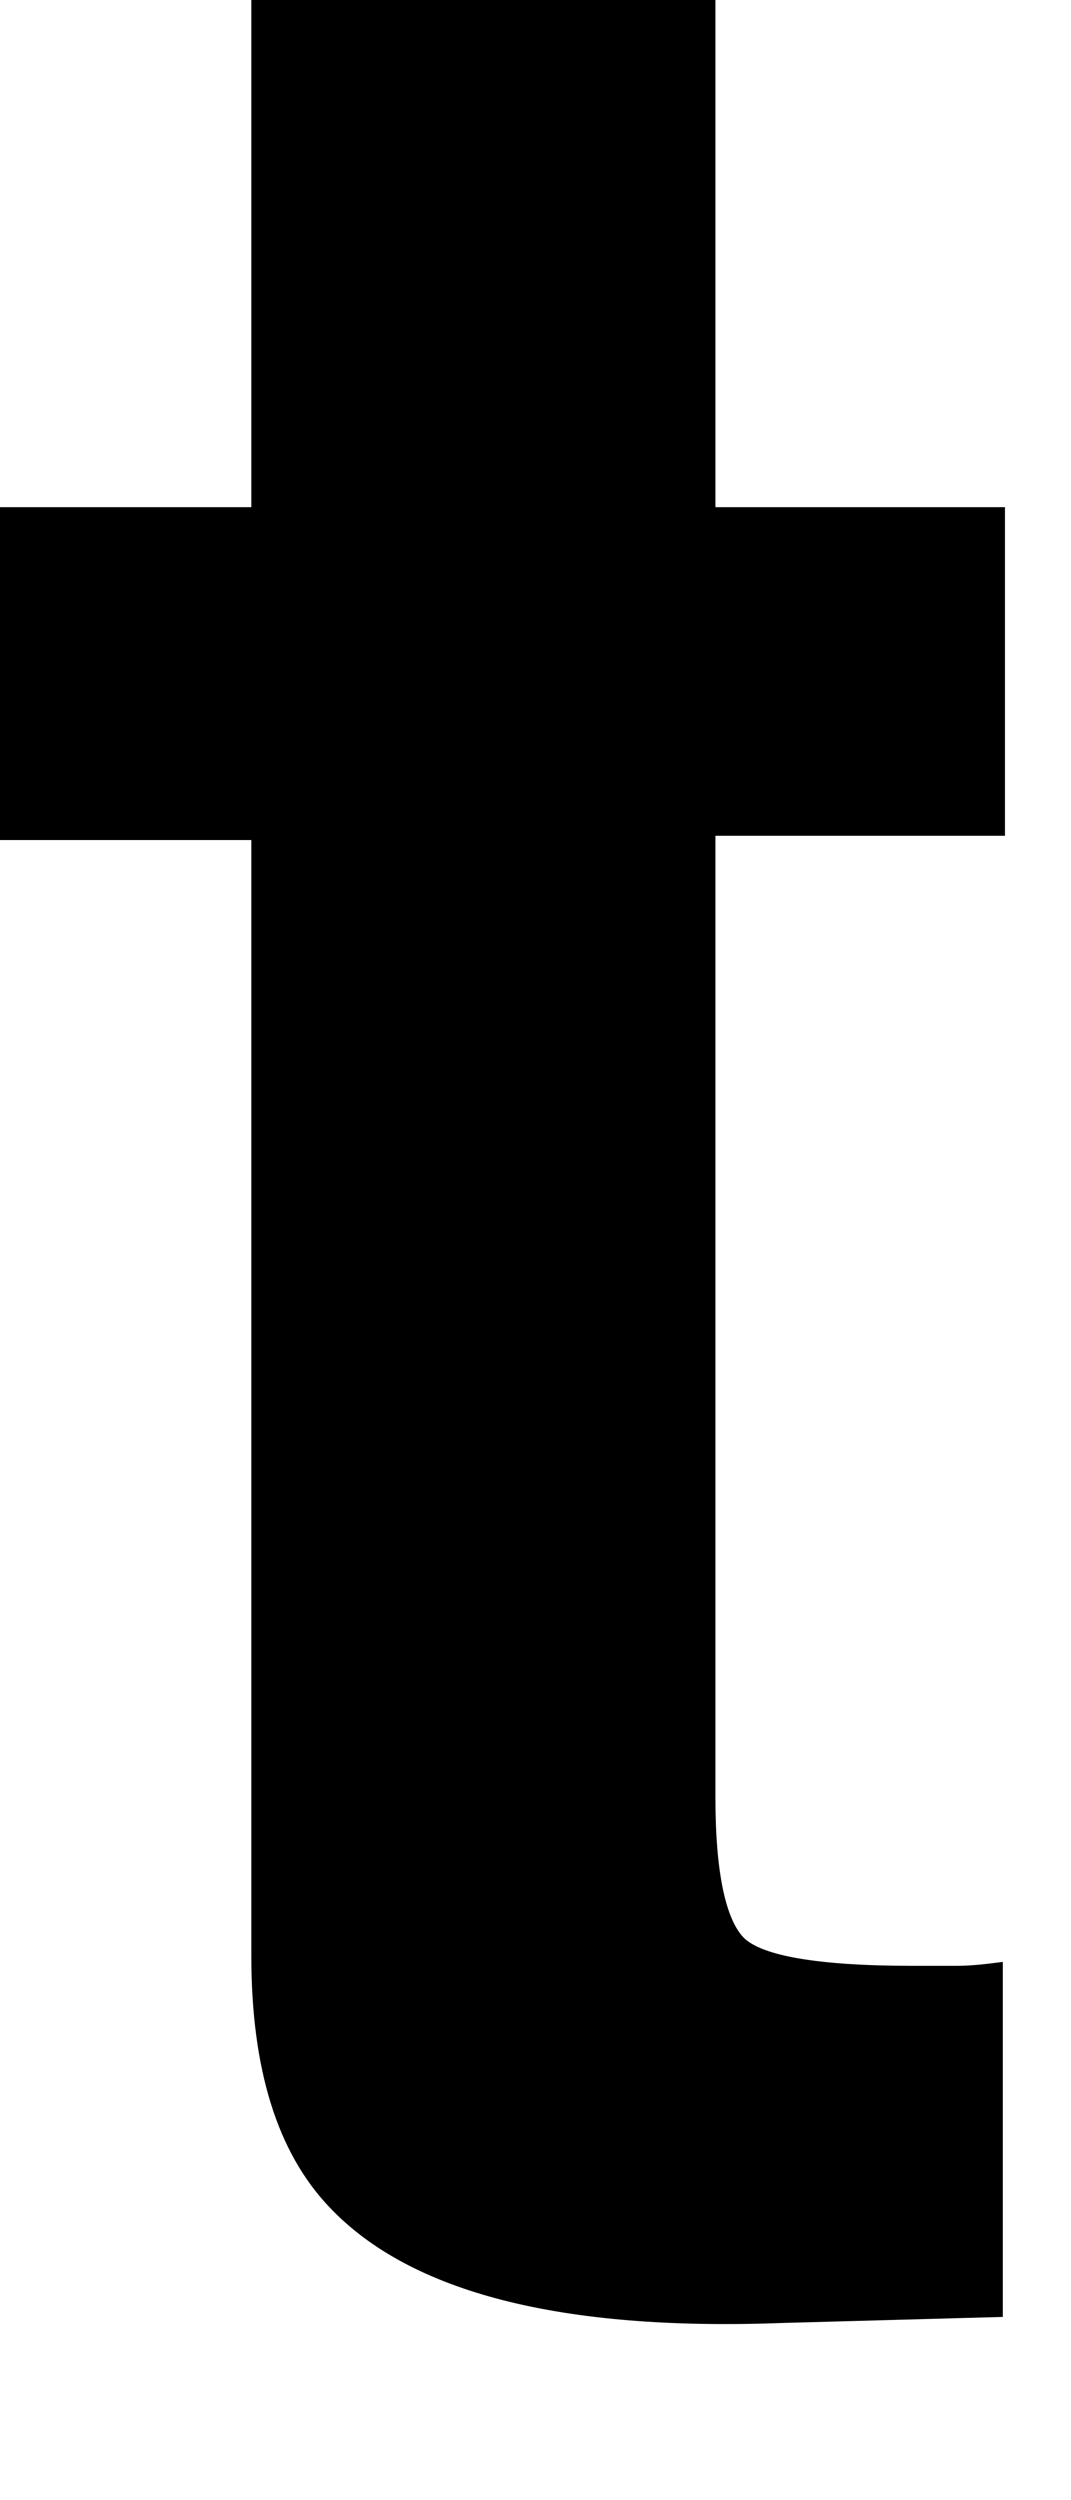
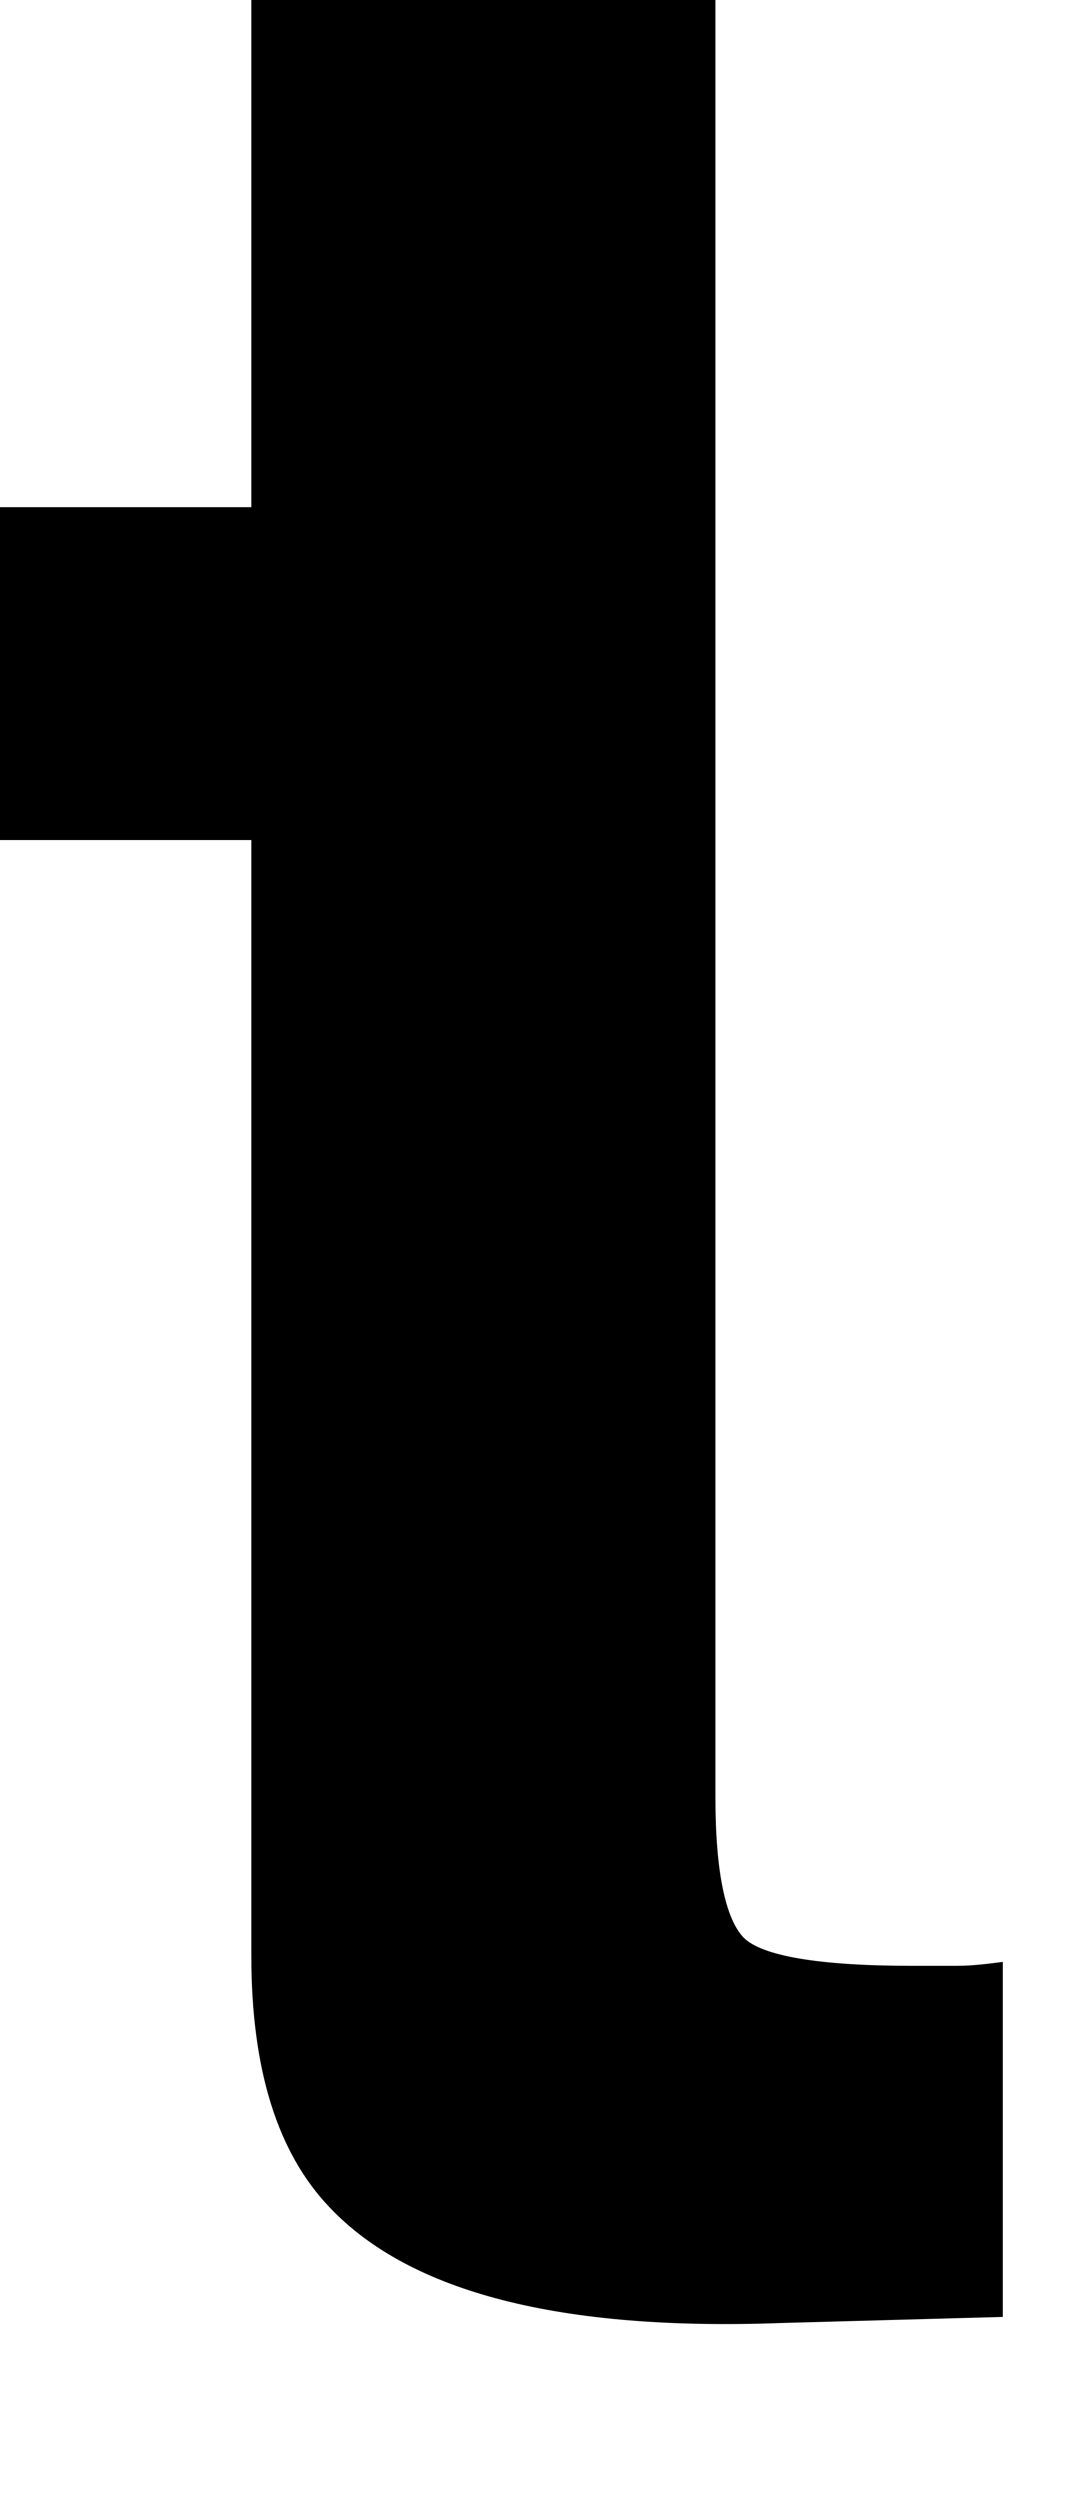
<svg xmlns="http://www.w3.org/2000/svg" fill="none" height="100%" overflow="visible" preserveAspectRatio="none" style="display: block;" viewBox="0 0 3 7" width="100%">
-   <path d="M0 2.34V1.42H0.704V0H2.004V1.42H2.815V2.34H2.004V5.033C2.004 5.243 2.033 5.373 2.083 5.425C2.134 5.476 2.291 5.504 2.556 5.504C2.596 5.504 2.635 5.504 2.68 5.504C2.725 5.504 2.77 5.498 2.809 5.493V6.487L2.19 6.504C1.571 6.527 1.149 6.419 0.923 6.18C0.777 6.027 0.704 5.794 0.704 5.476V2.352H0V2.34Z" fill="black" id="Vector" />
+   <path d="M0 2.34V1.42H0.704V0H2.004V1.42H2.815H2.004V5.033C2.004 5.243 2.033 5.373 2.083 5.425C2.134 5.476 2.291 5.504 2.556 5.504C2.596 5.504 2.635 5.504 2.68 5.504C2.725 5.504 2.77 5.498 2.809 5.493V6.487L2.19 6.504C1.571 6.527 1.149 6.419 0.923 6.18C0.777 6.027 0.704 5.794 0.704 5.476V2.352H0V2.34Z" fill="black" id="Vector" />
</svg>